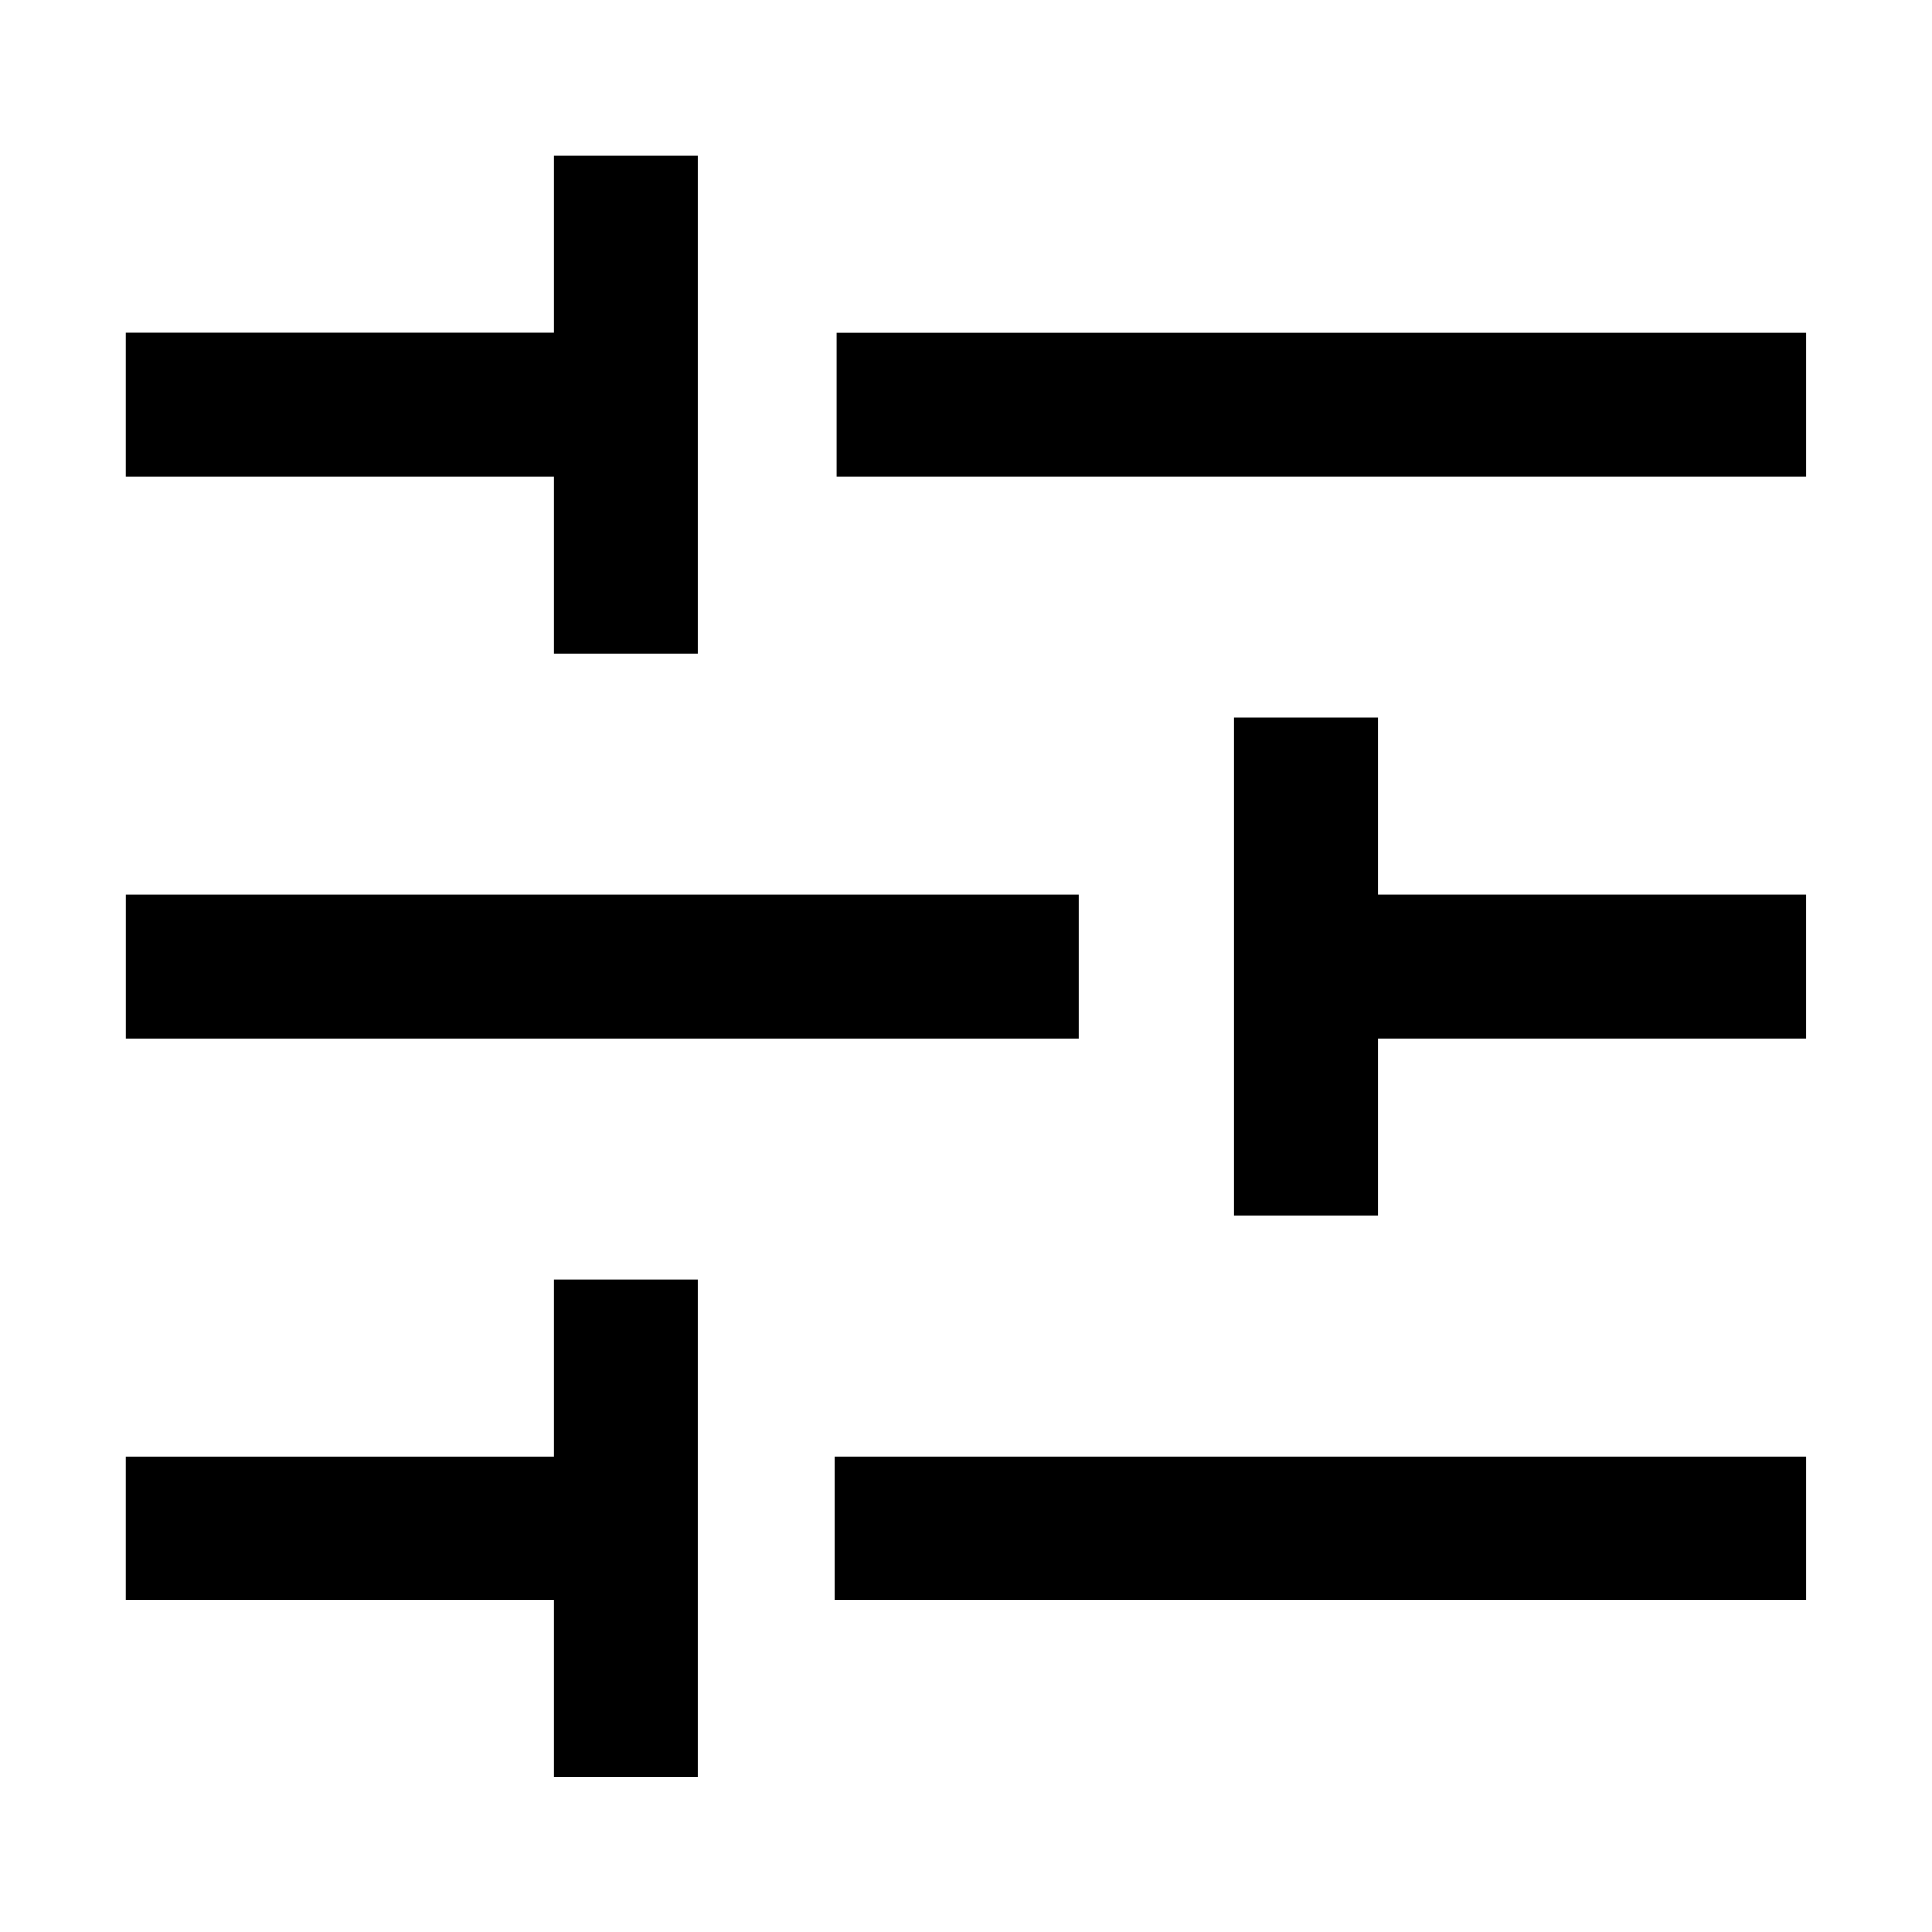
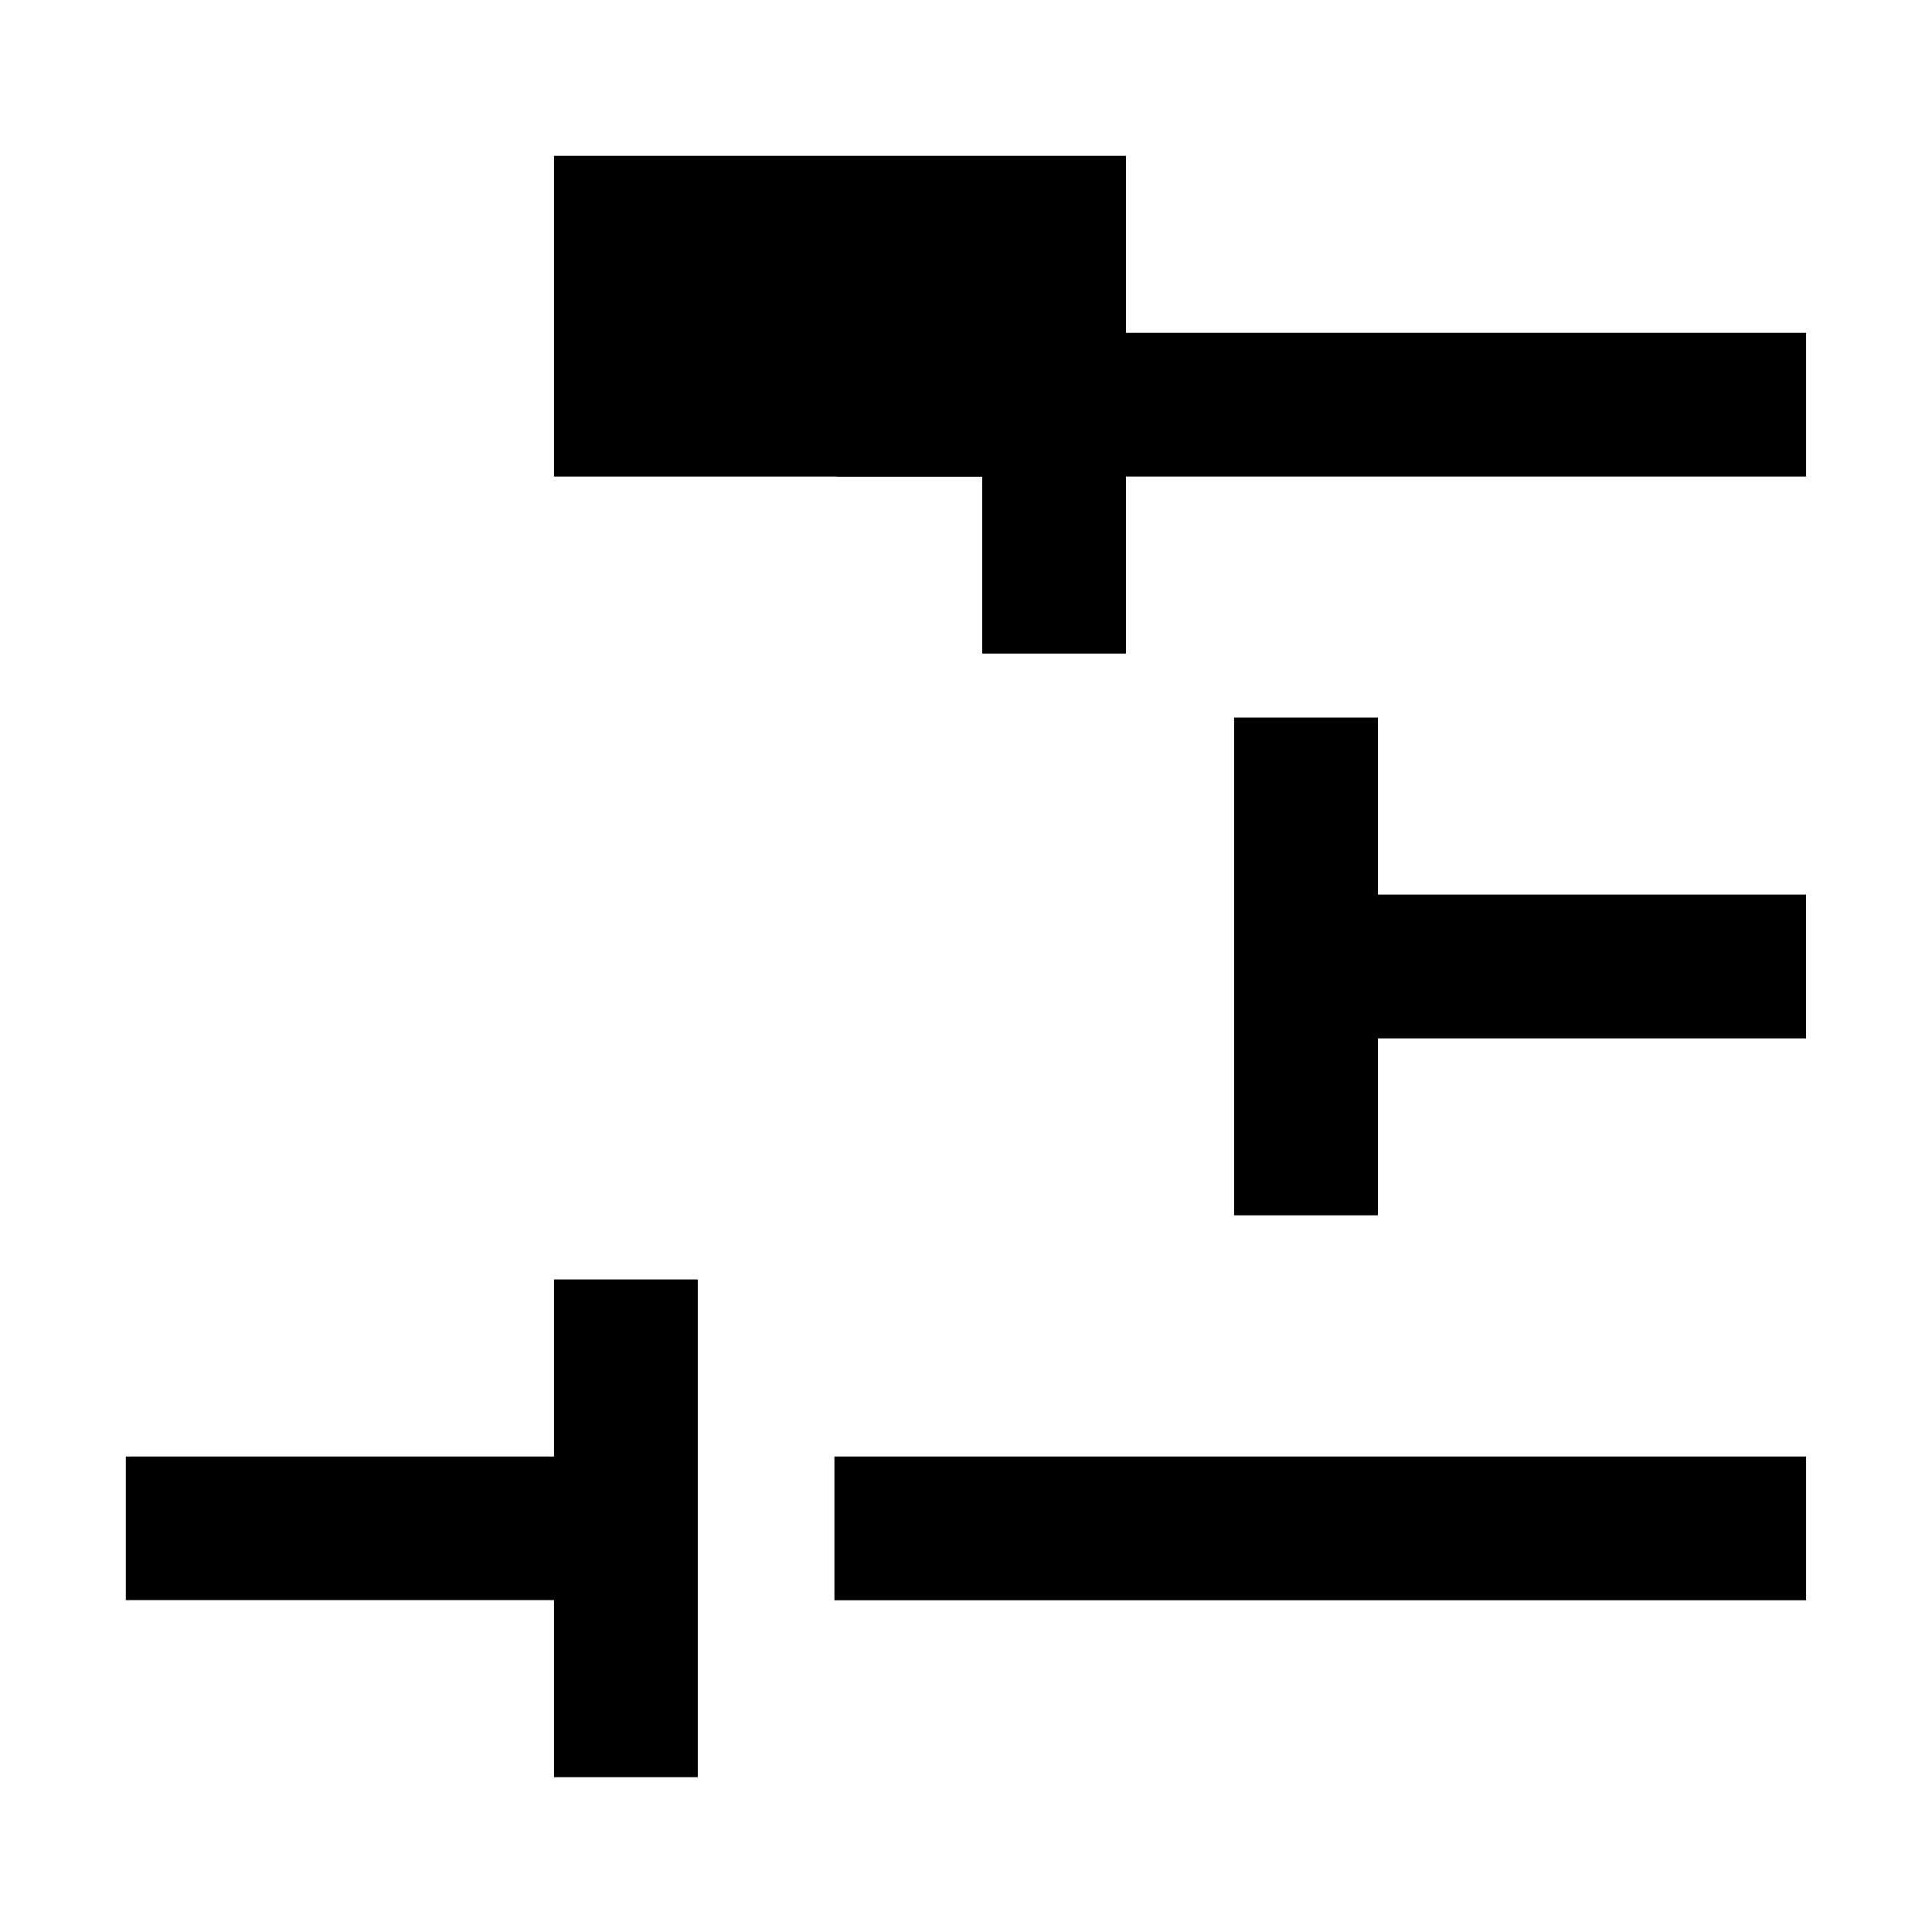
<svg xmlns="http://www.w3.org/2000/svg" fill="#000000" width="800px" height="800px" version="1.1" viewBox="144 144 512 512">
  <g>
-     <path d="m290.82 185.3v46.883h-113.48v38.117h113.48v46.902h38.098v-131.9z" />
+     <path d="m290.82 185.3v46.883v38.117h113.48v46.902h38.098v-131.9z" />
    <path d="m290.82 483.07v46.918h-113.48v38.062h113.48v46.918h38.098v-131.9z" />
-     <path d="m177.35 381.08h252.52v38.105h-252.52z" />
    <path d="m365.72 232.21h256.91v38.082h-256.91z" />
    <path d="m471.05 334.17v131.9h38.117v-46.883h113.46v-38.105h-113.46v-46.914z" />
    <path d="m365.13 529.99h257.5v38.094h-257.5z" />
  </g>
</svg>